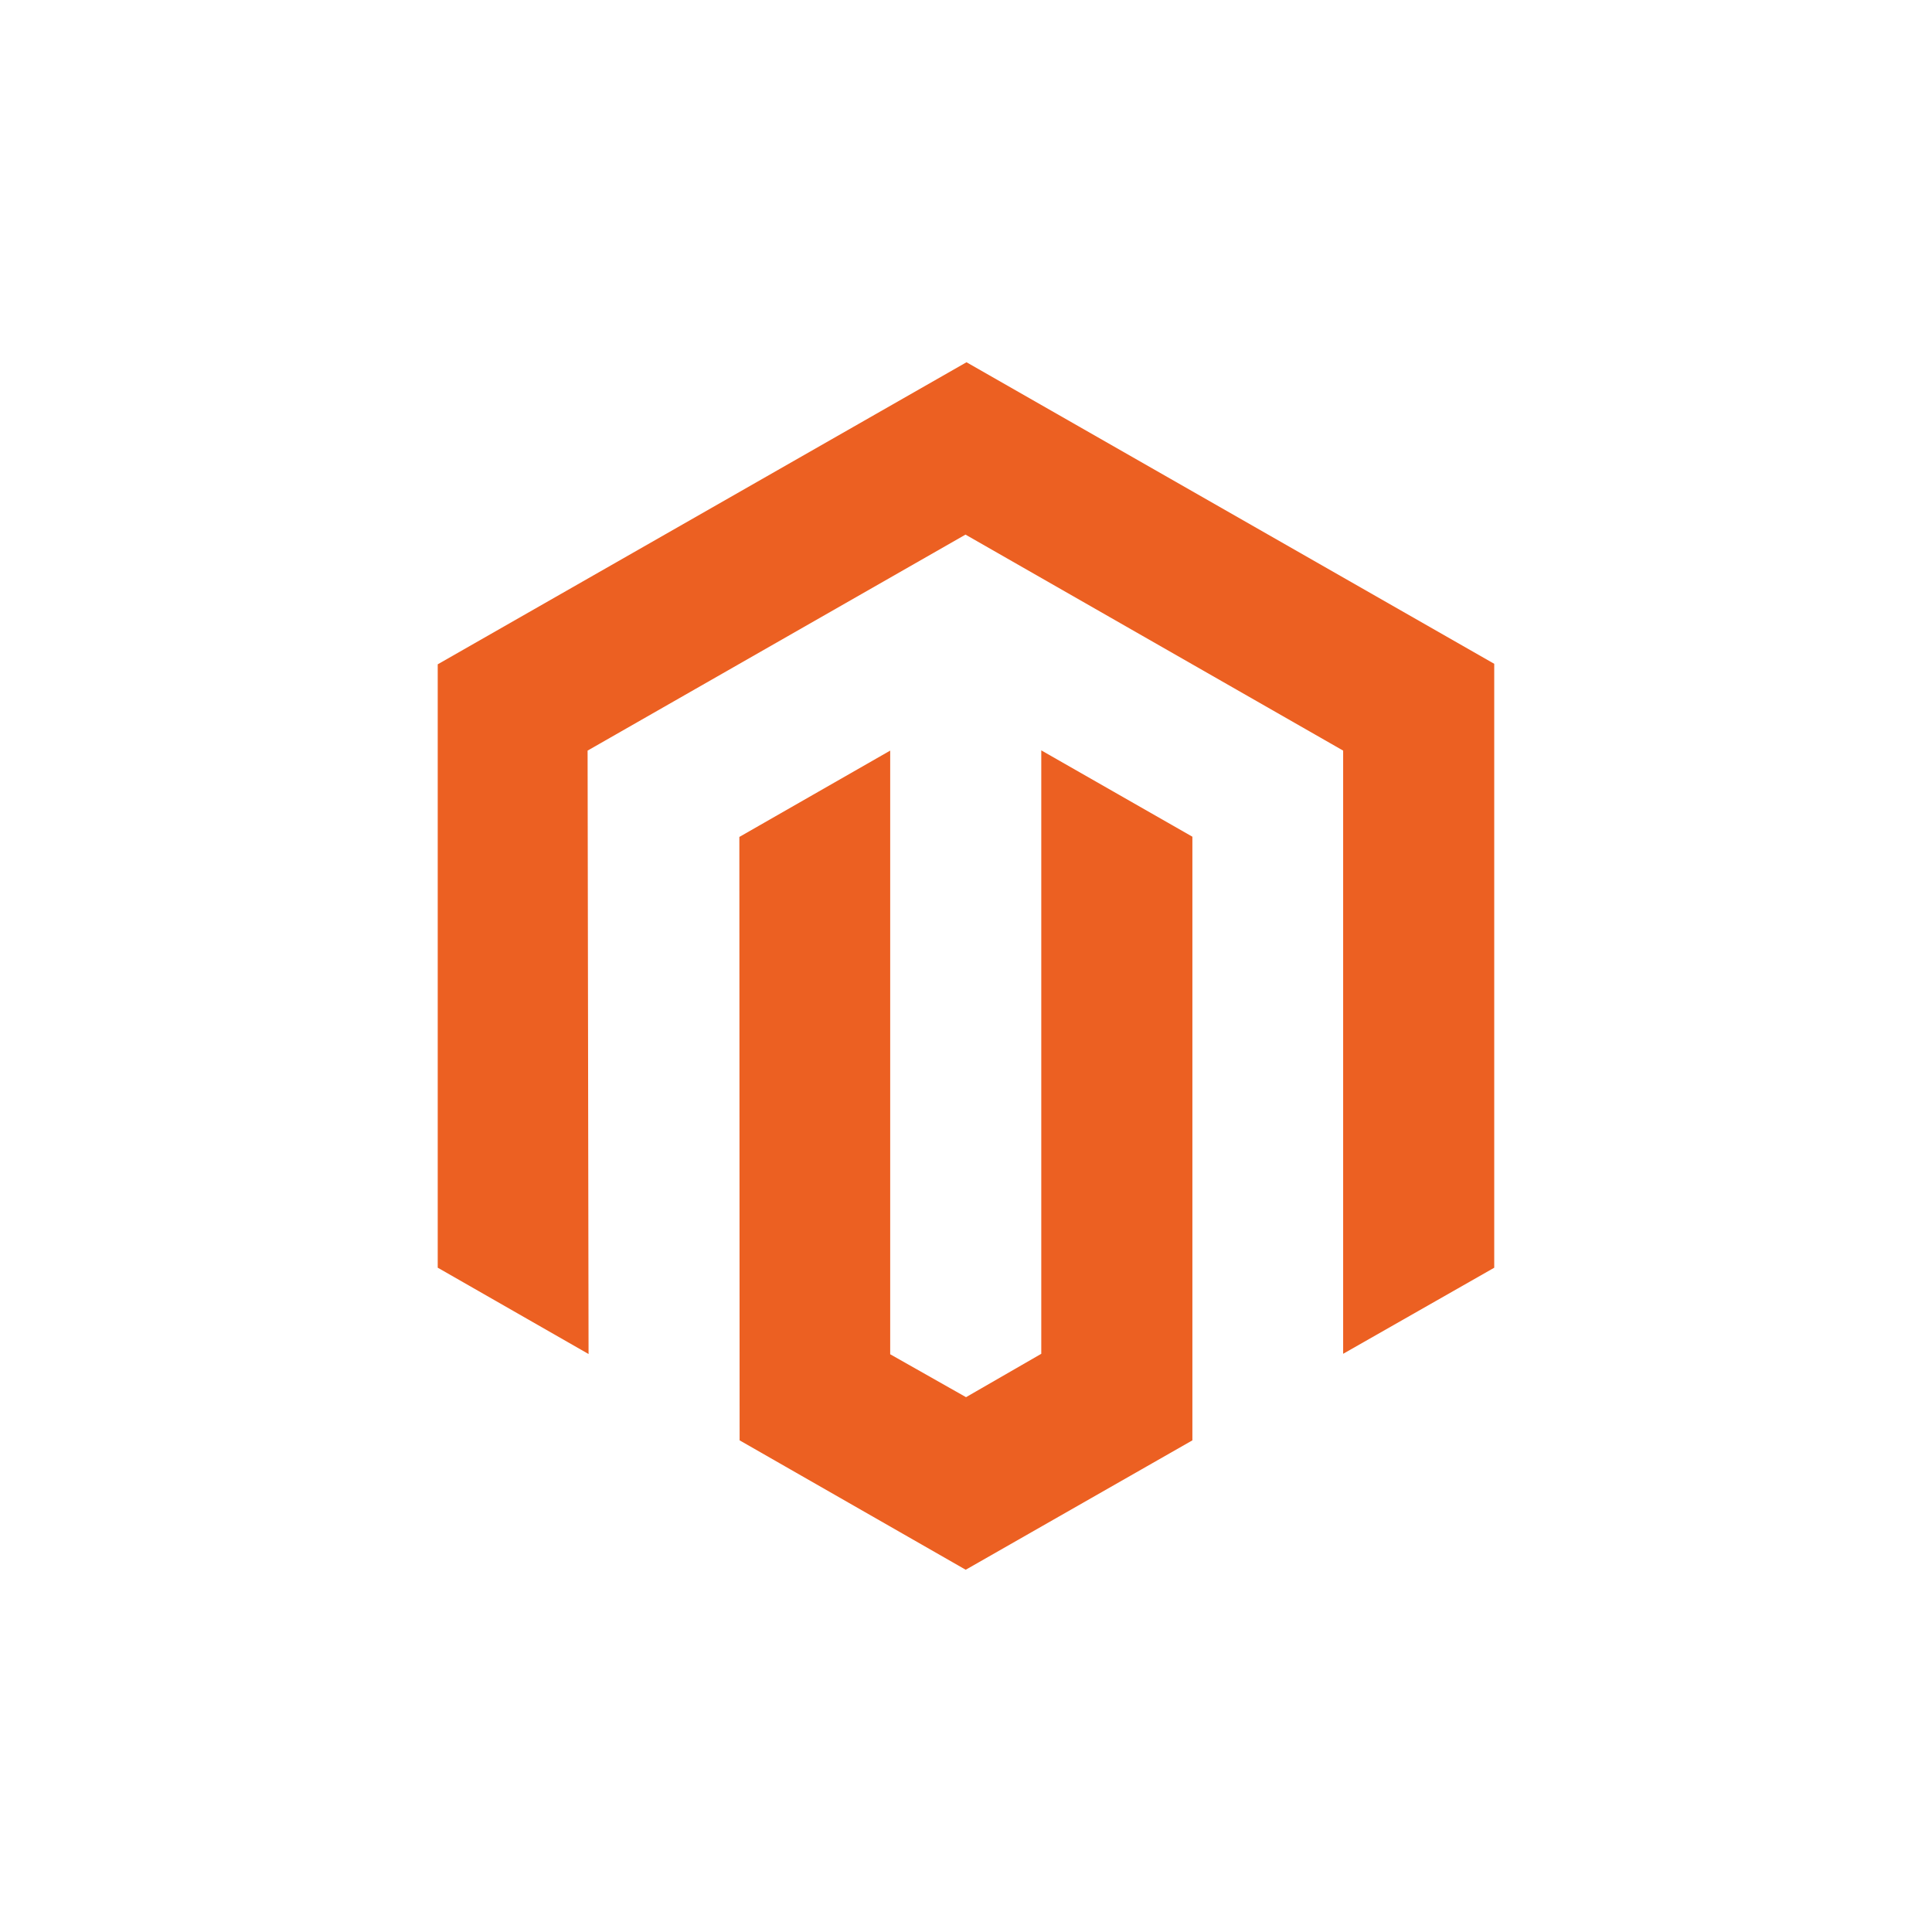
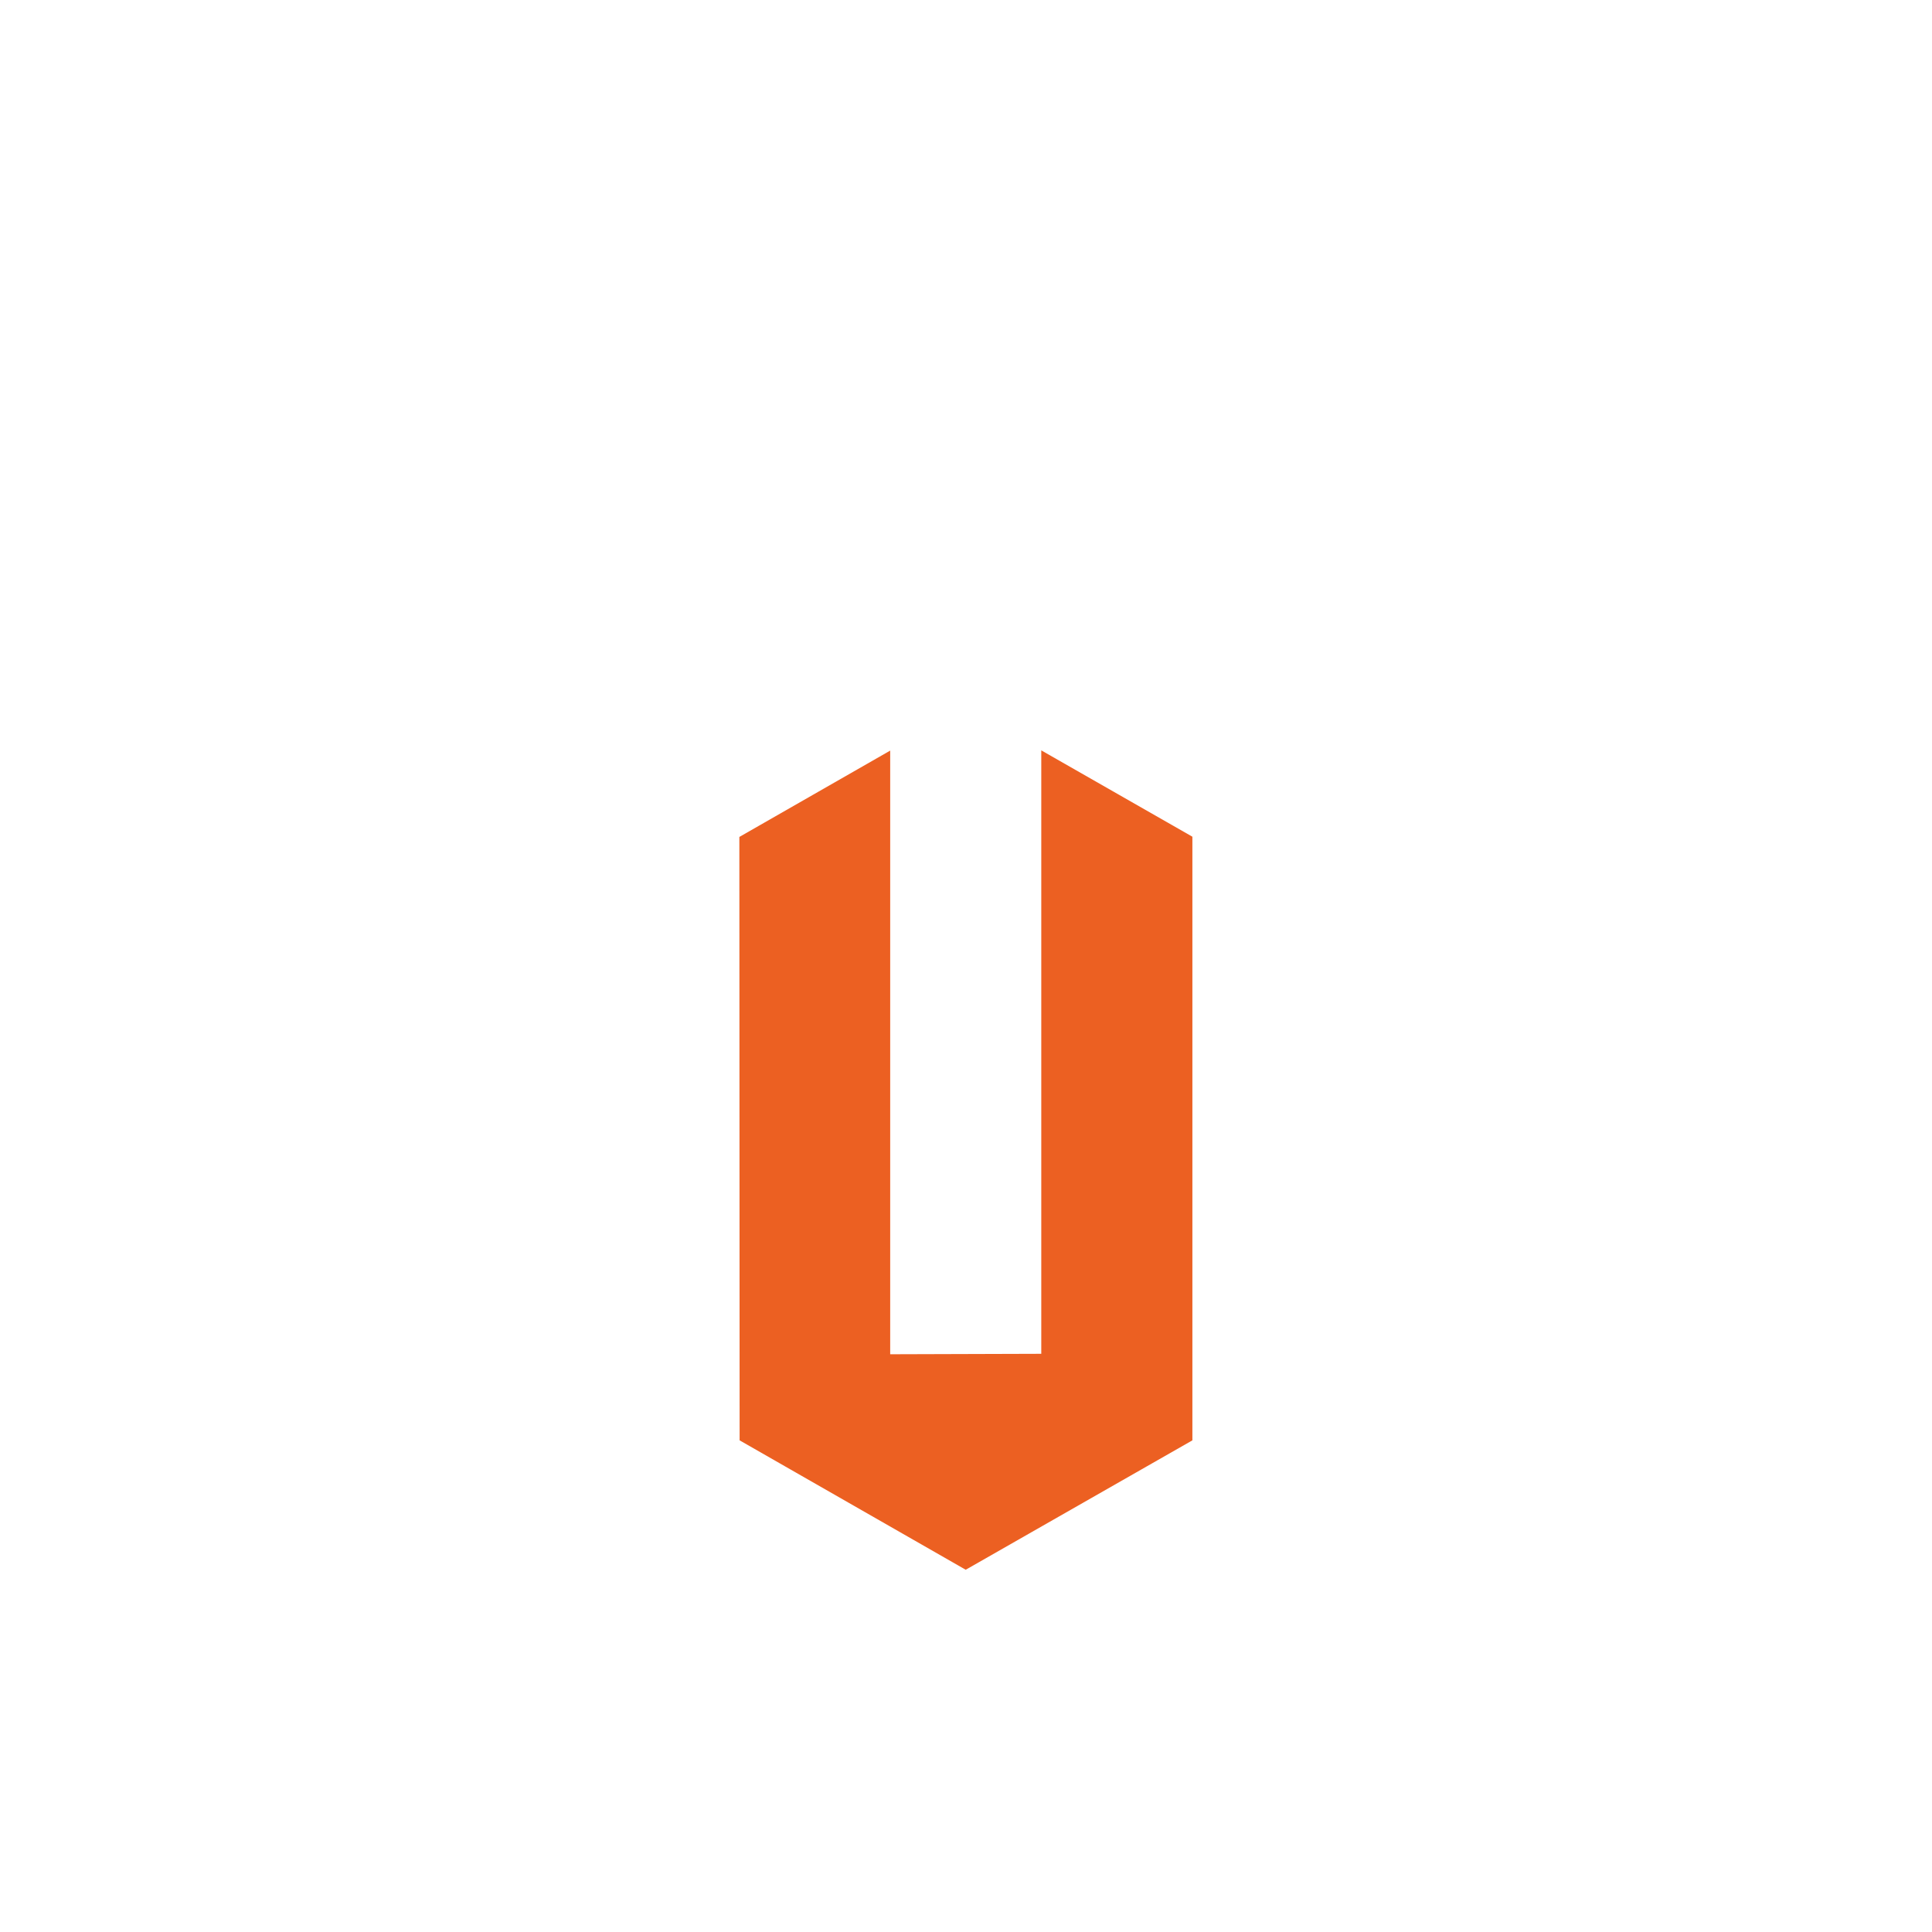
<svg xmlns="http://www.w3.org/2000/svg" width="80" height="80" viewBox="0 0 80 80" fill="none">
-   <path d="M30.615 34.656L30.626 59.642L39.988 65L49.374 59.642V34.646L43.117 31.071V56.058L40.001 57.854L36.861 56.077V31.081L30.615 34.656Z" fill="#EC6022" />
-   <path d="M61.873 52.494V27.49L61.875 27.488L40.021 15L18.125 27.508V52.492L24.371 56.067L24.331 31.081L39.979 22.137L55.617 31.081V56.058L61.873 52.494Z" fill="#EC6022" />
+   <path d="M30.615 34.656L30.626 59.642L39.988 65L49.374 59.642V34.646L43.117 31.071V56.058L36.861 56.077V31.081L30.615 34.656Z" fill="#EC6022" />
</svg>